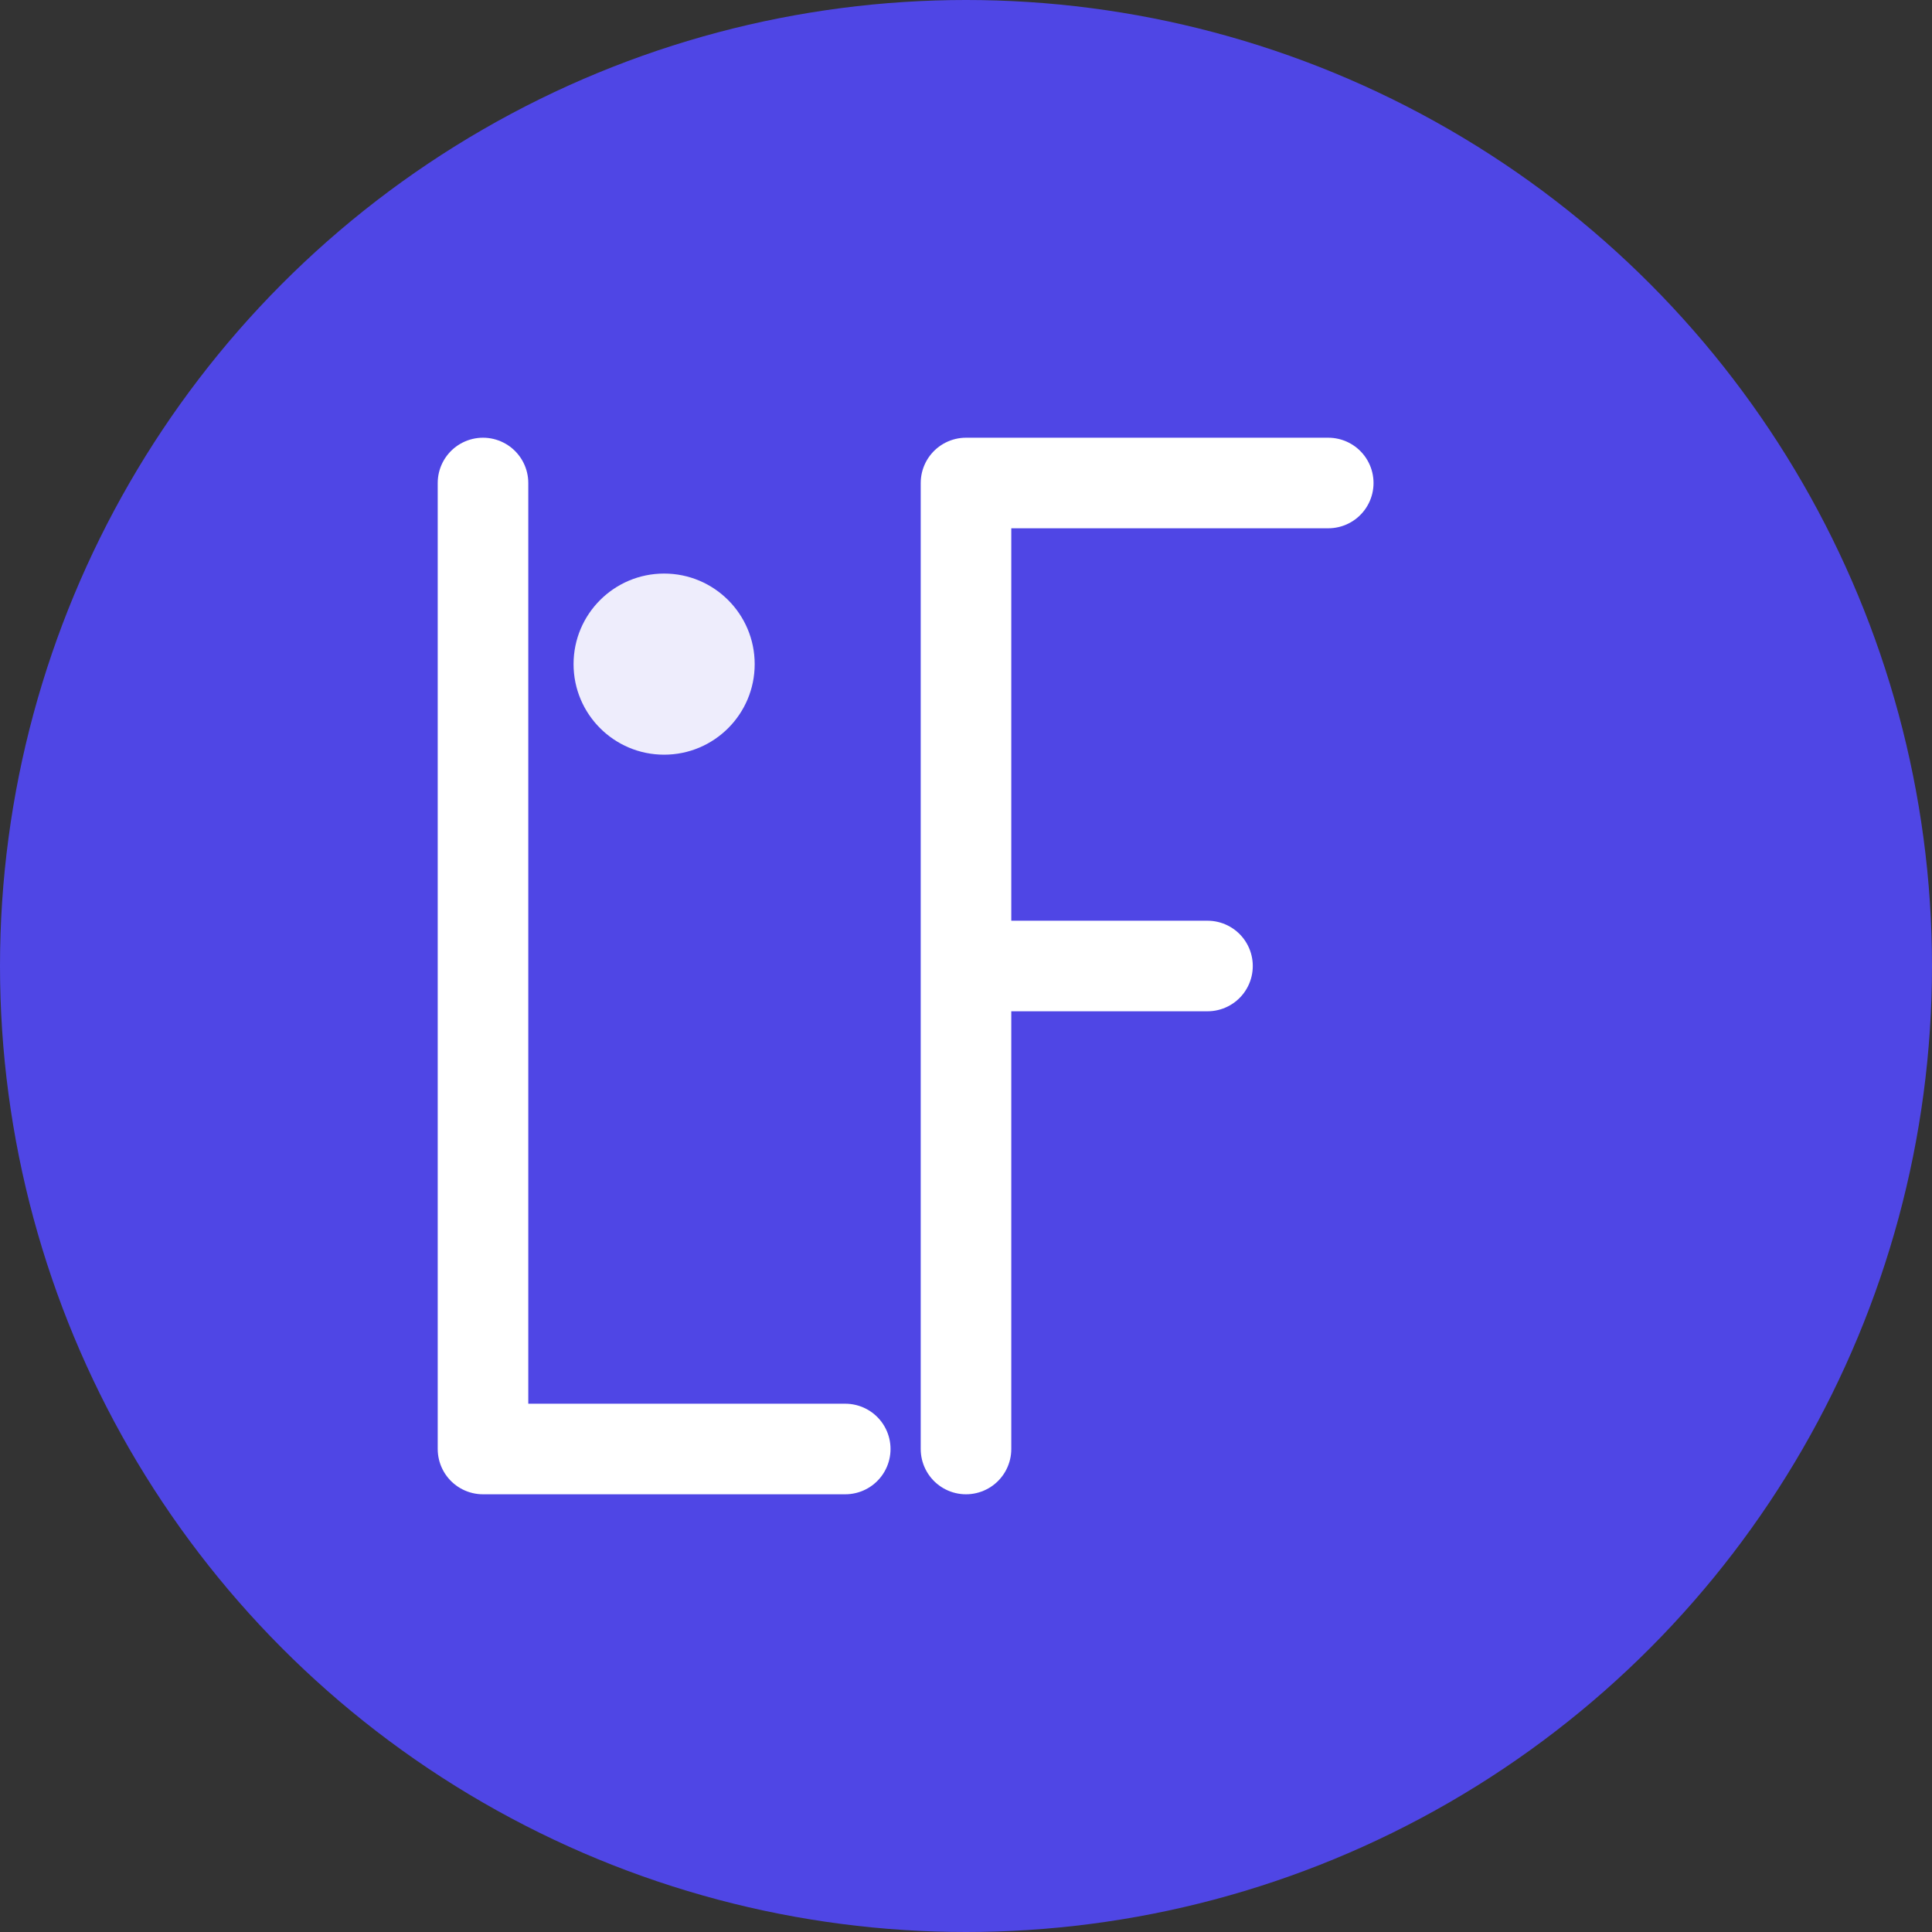
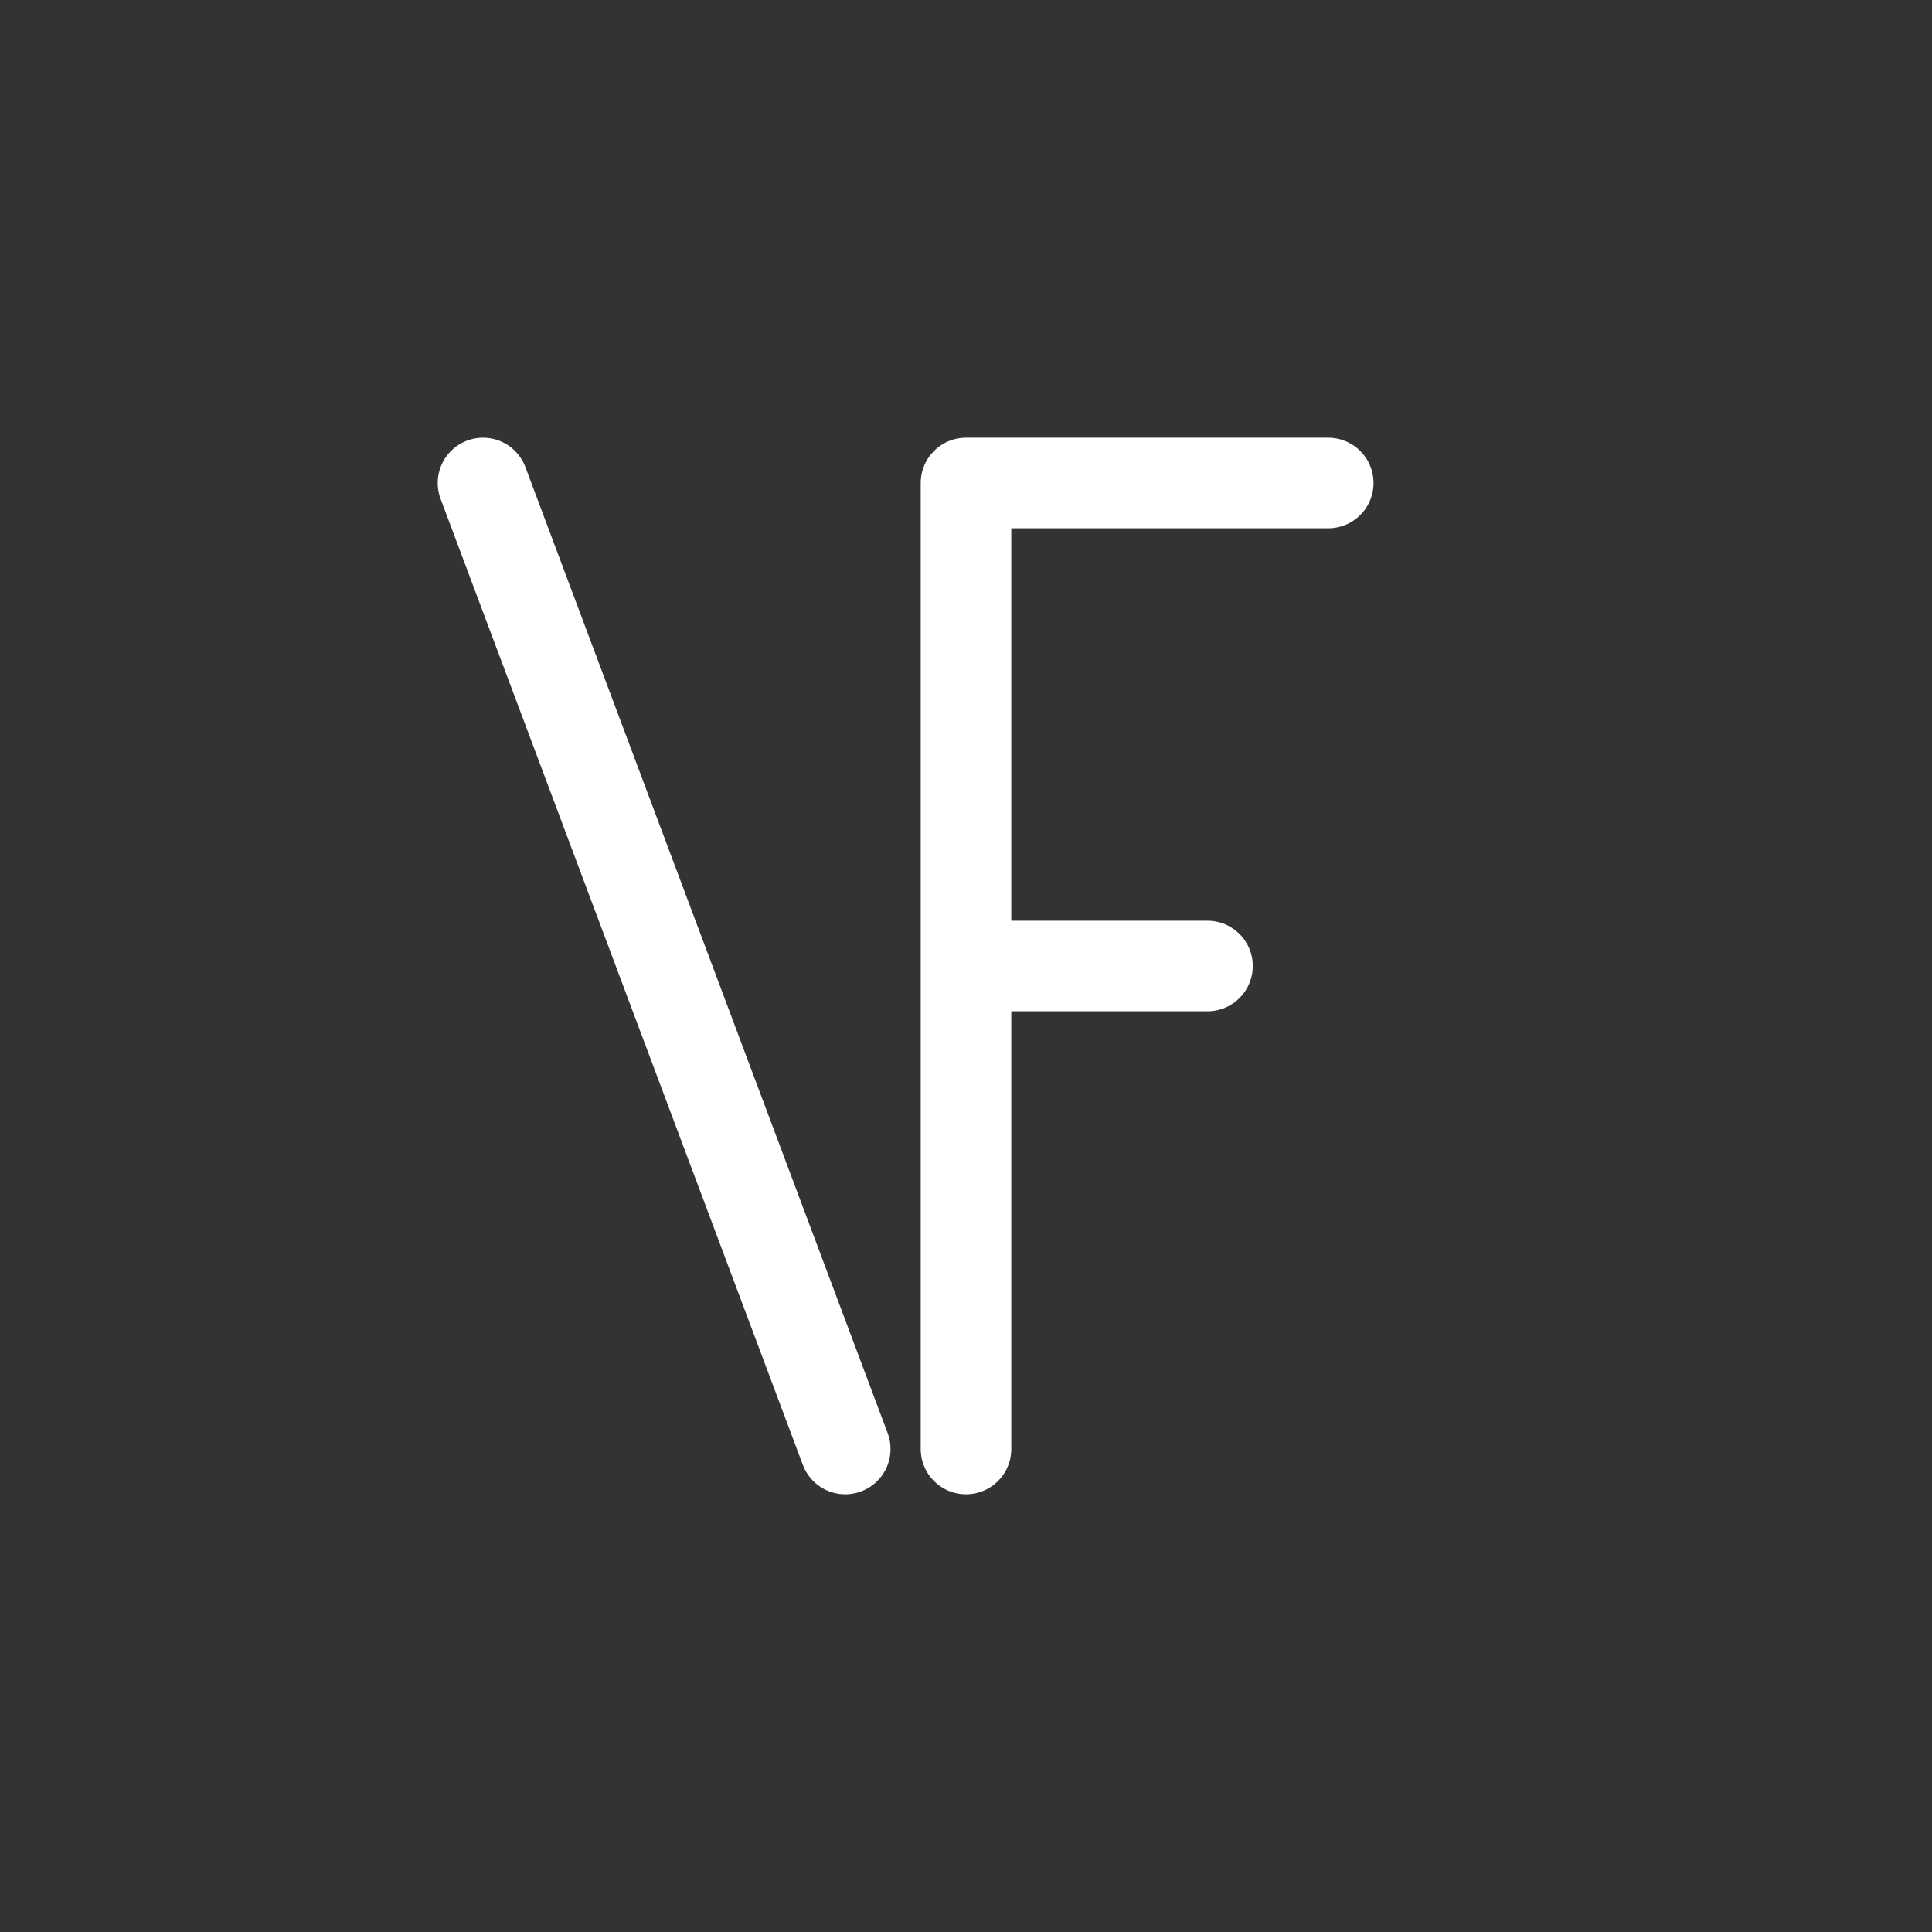
<svg xmlns="http://www.w3.org/2000/svg" width="32" height="32" viewBox="0 0 32 32" fill="none">
  <rect x="0" y="0" width="32" height="32" fill="#333333" stroke="none" />
-   <circle cx="16" cy="16" r="16" fill="#4F46E5" />
  <g fill="white" stroke="white" stroke-width="1.5" stroke-linecap="round" stroke-linejoin="round">
-     <path d="M8 8 L8 24 L14 24" fill="none" />
+     <path d="M8 8 L14 24" fill="none" />
    <path d="M16 8 L16 24 M16 8 L22 8 M16 16 L20 16" fill="none" />
  </g>
-   <circle cx="11" cy="11" r="1.5" fill="white" opacity="0.9" />
</svg>